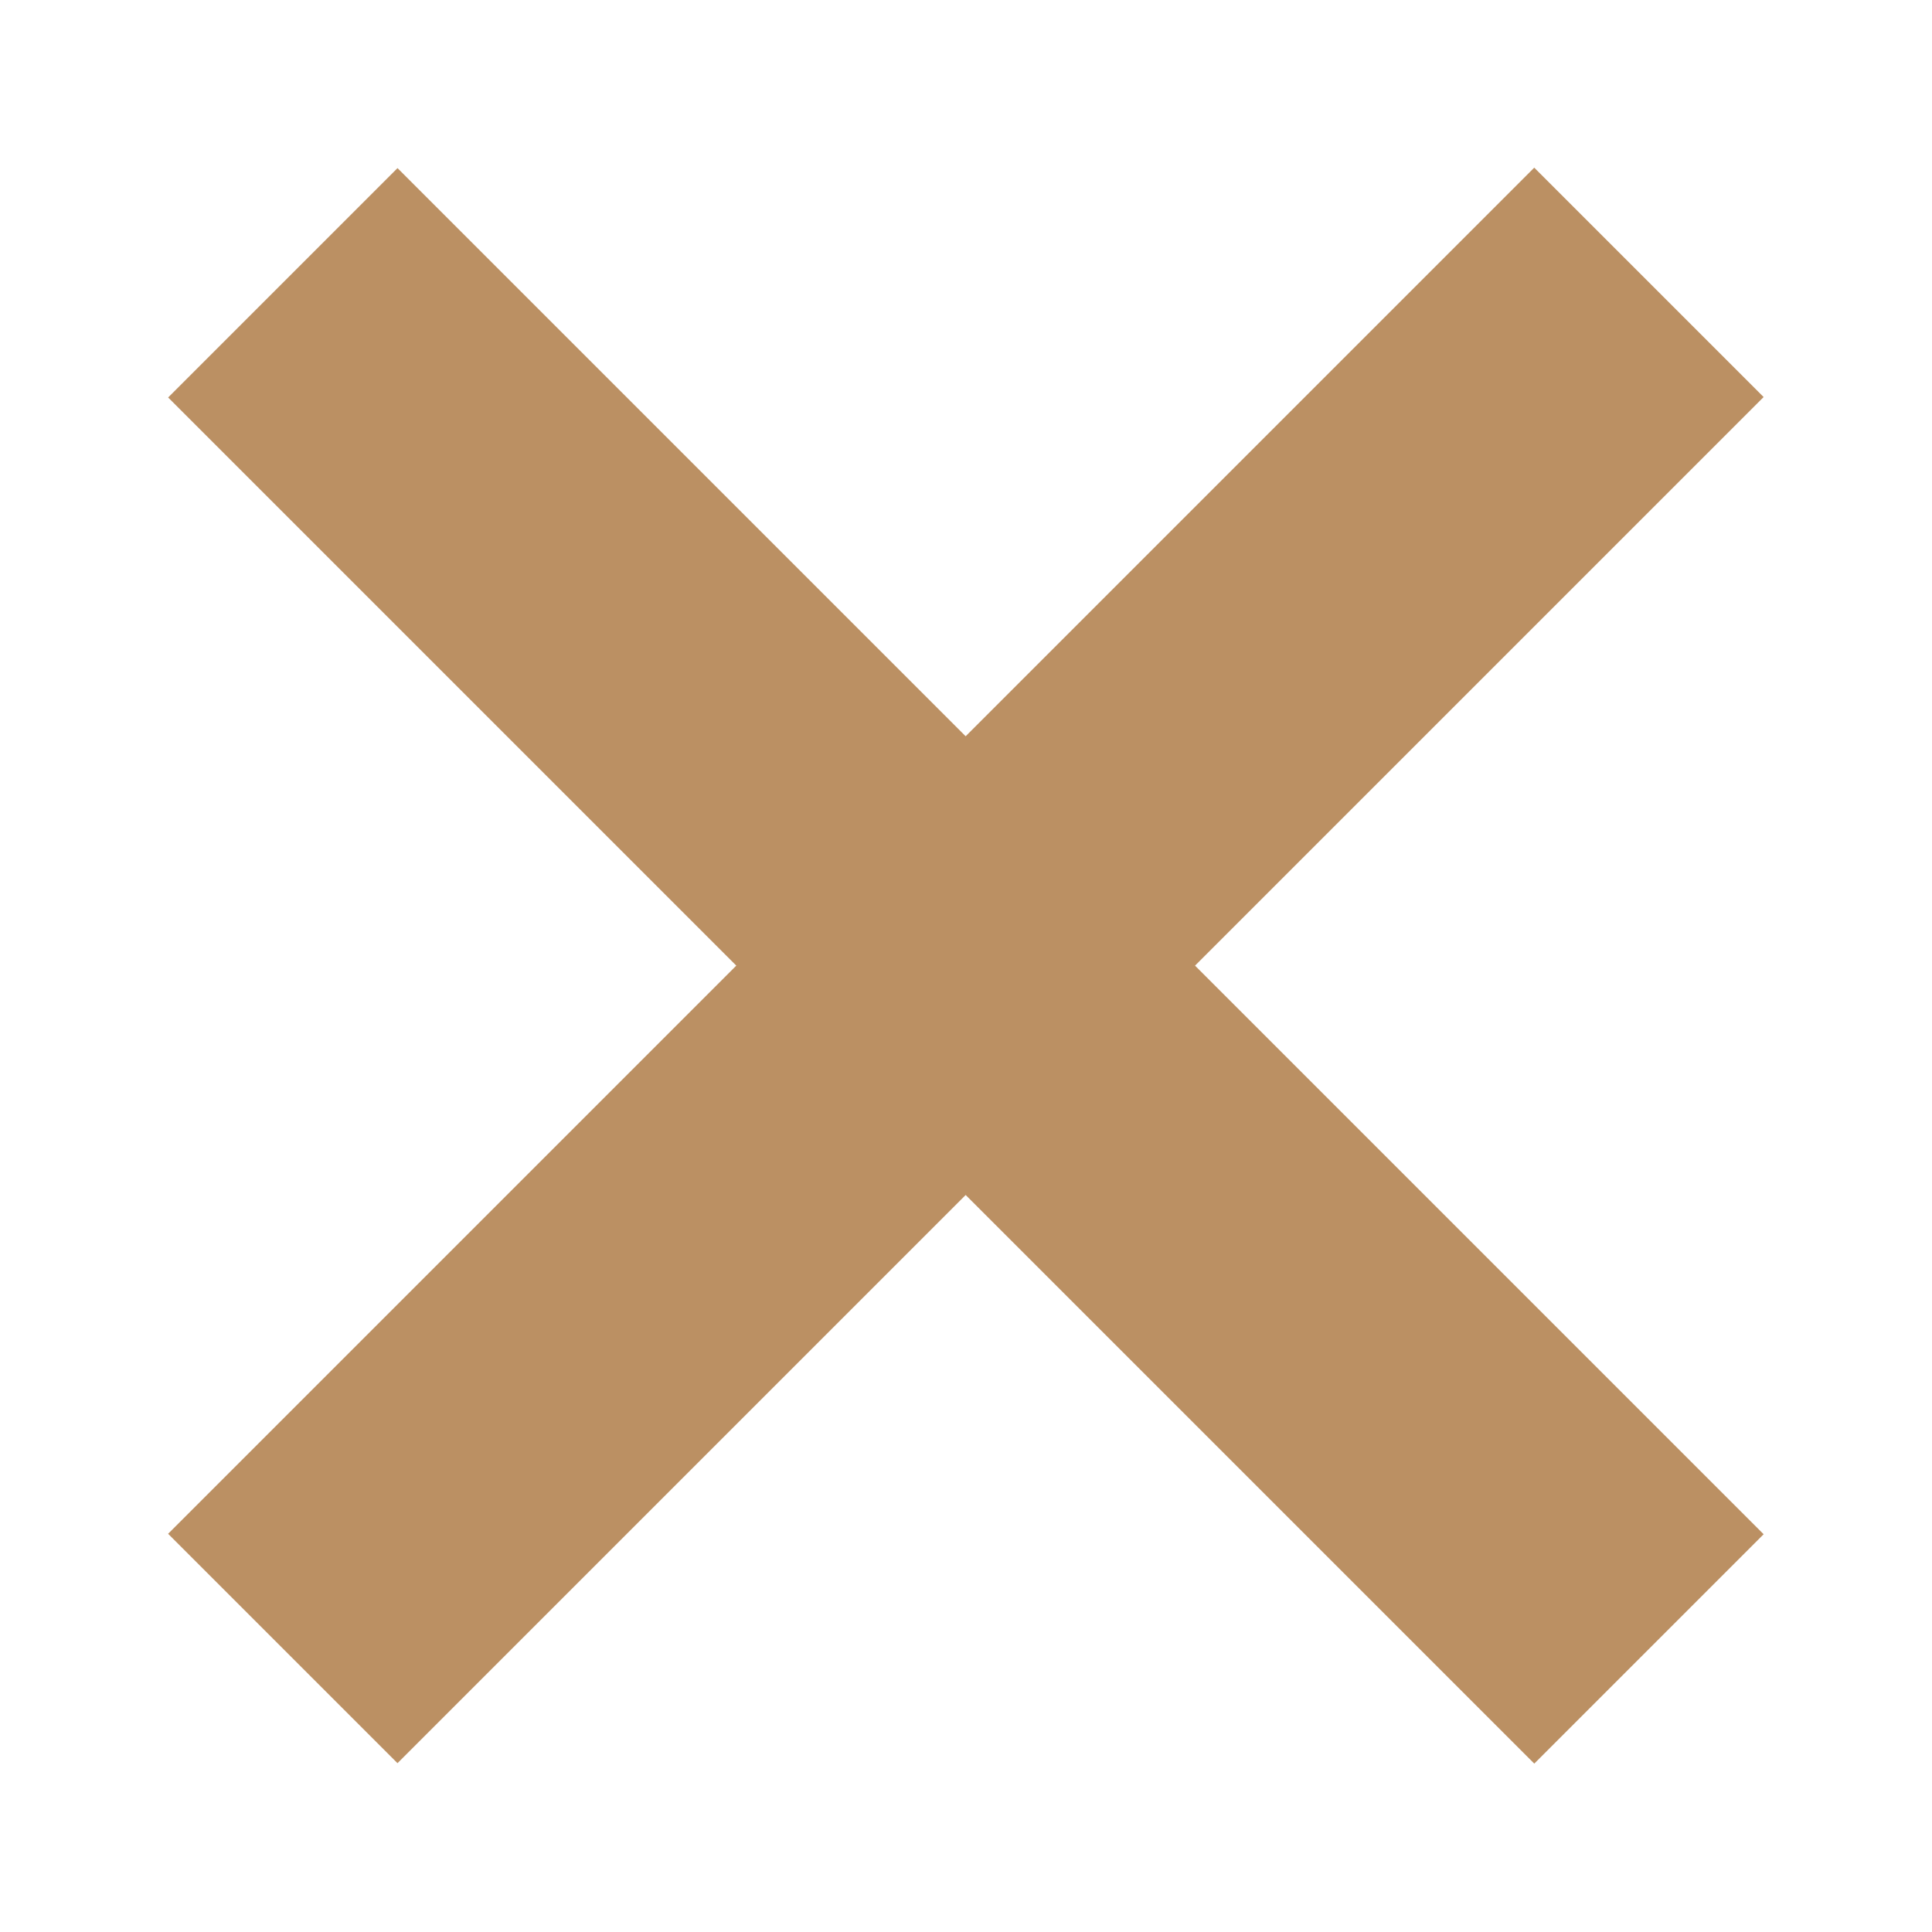
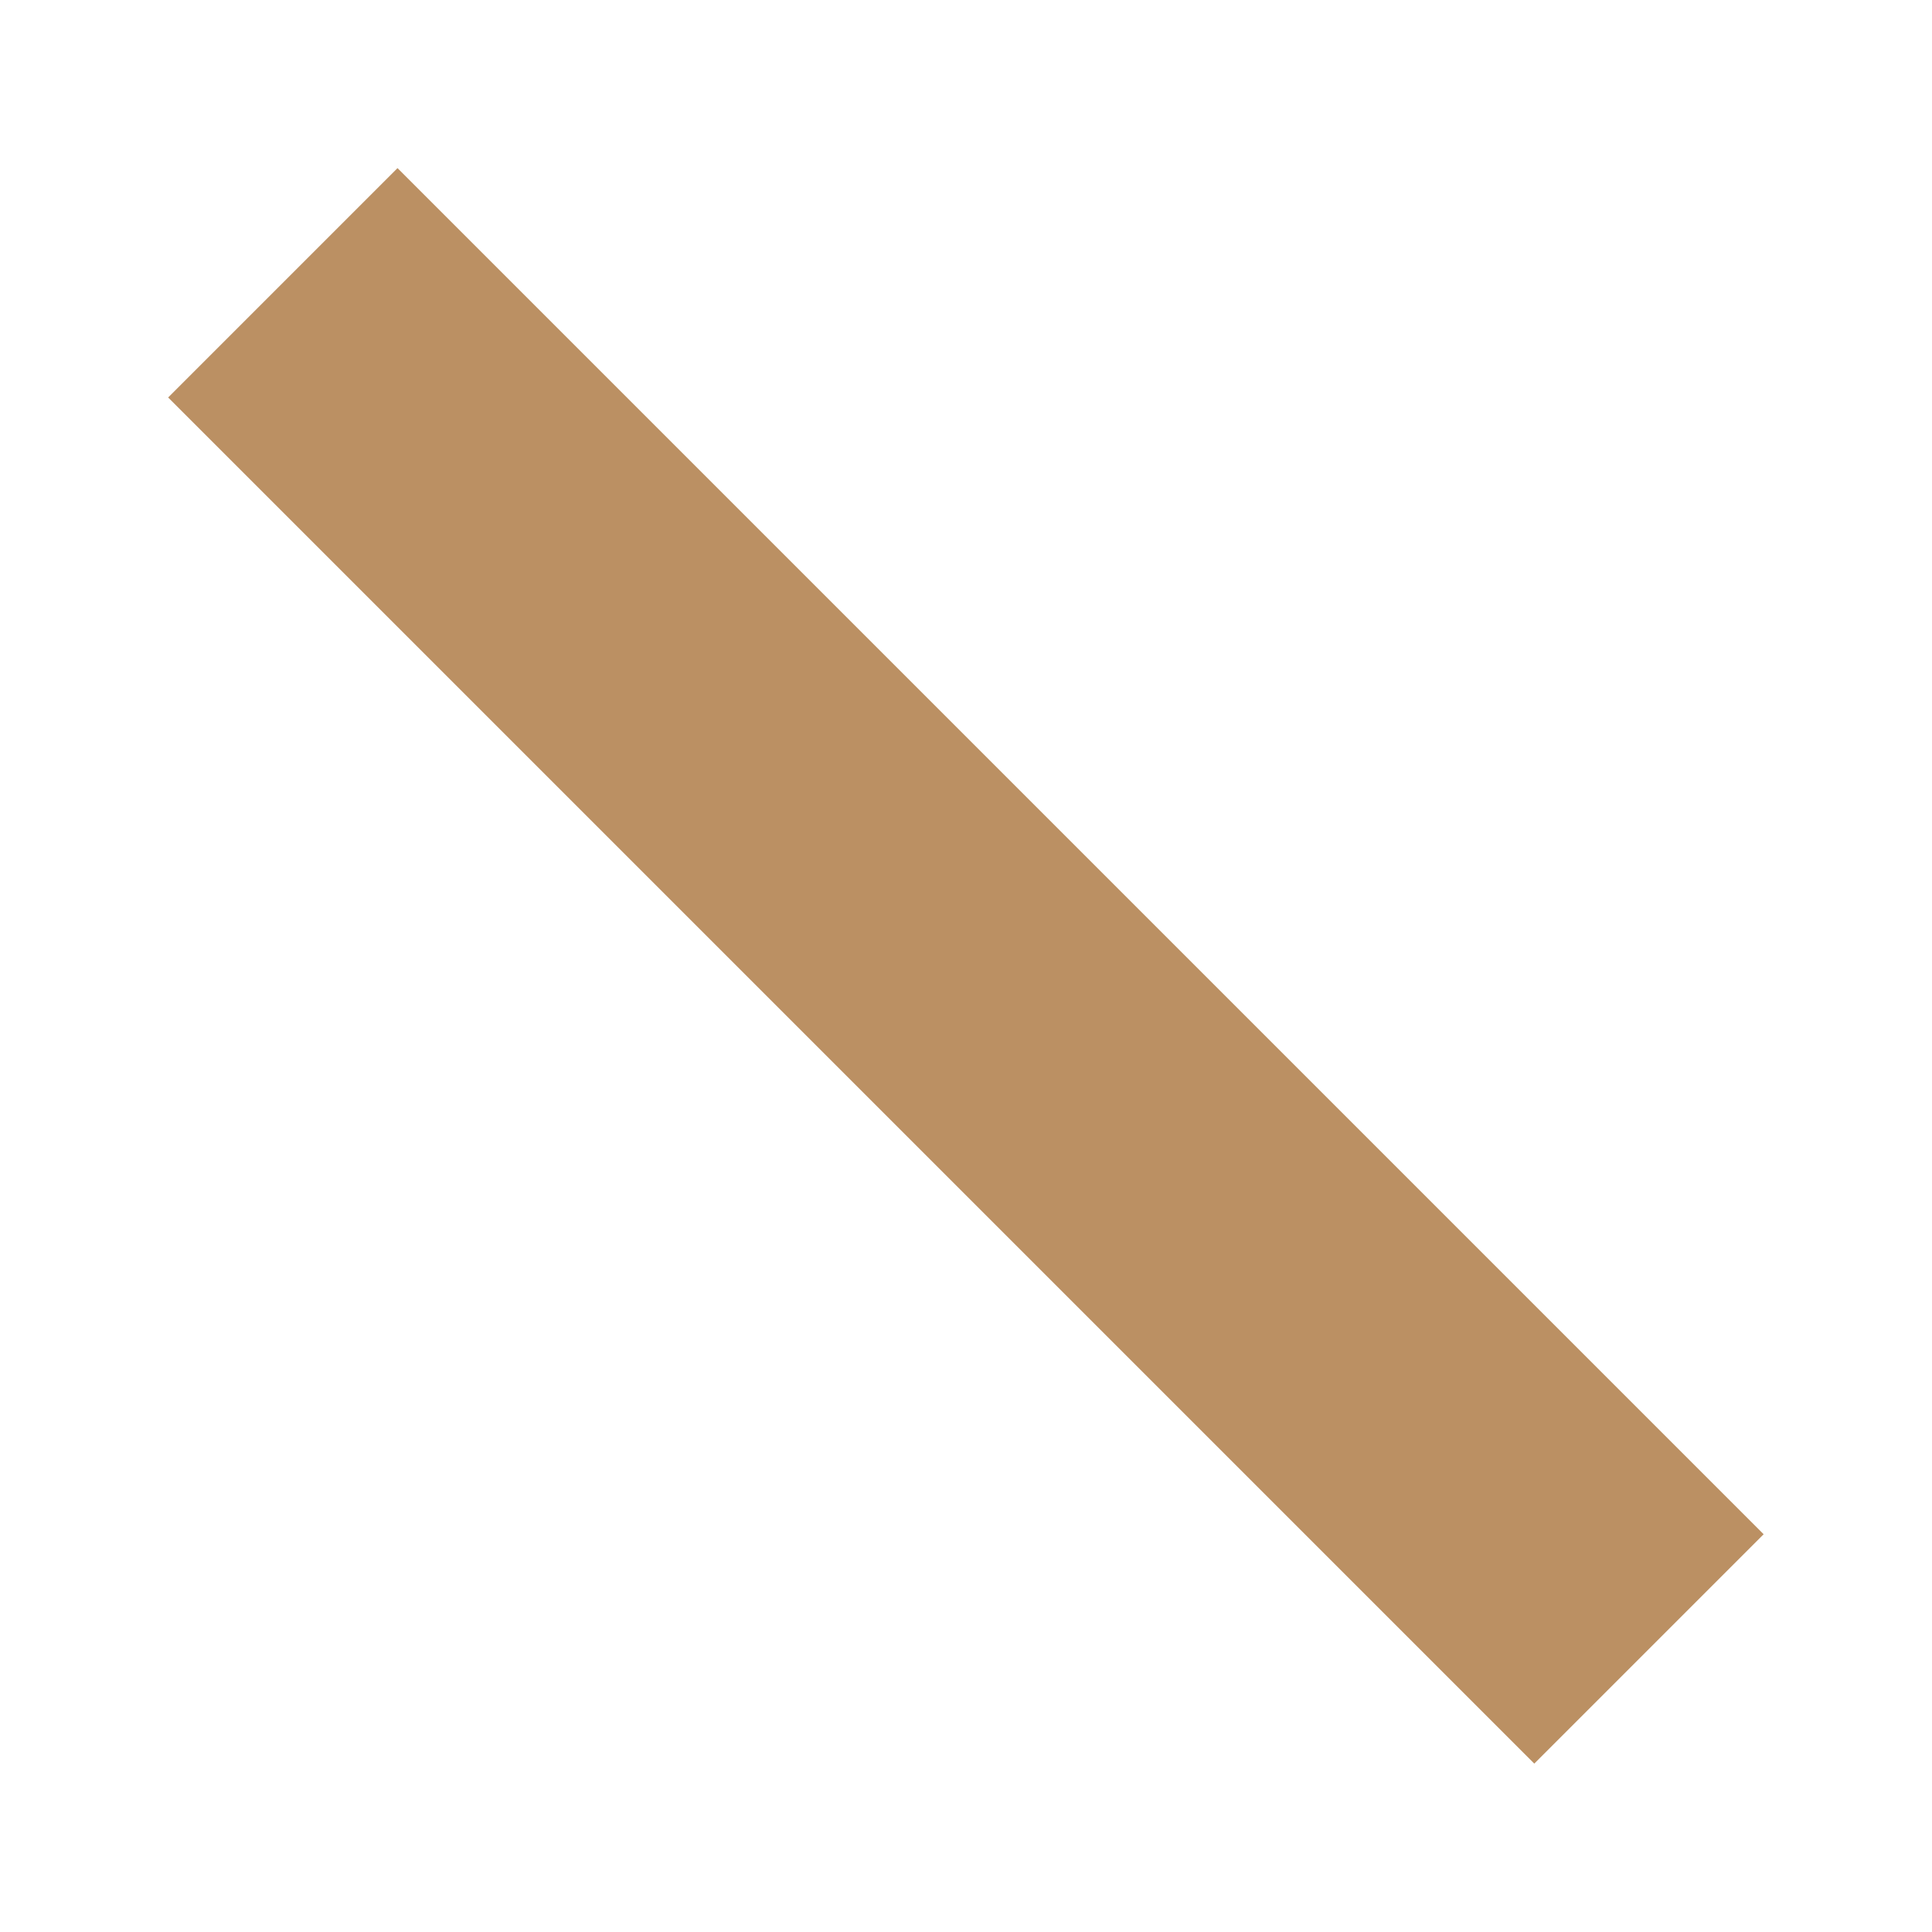
<svg xmlns="http://www.w3.org/2000/svg" id="uuid-5c8beddc-6b54-4d5e-aef4-bbd0677773ba" data-name="Ebene 1" viewBox="0 0 28.35 28.35">
-   <rect x="0" y="11.79" width="28.35" height="4.76" transform="translate(-5.87 14.17) rotate(-45)" style="fill: #bb9063; stroke-width: 0px;" />
  <rect x="0" y="11.79" width="28.35" height="4.76" transform="translate(14.17 -5.87) rotate(45)" style="fill: #bb9063; stroke-width: 0px;" />
</svg>